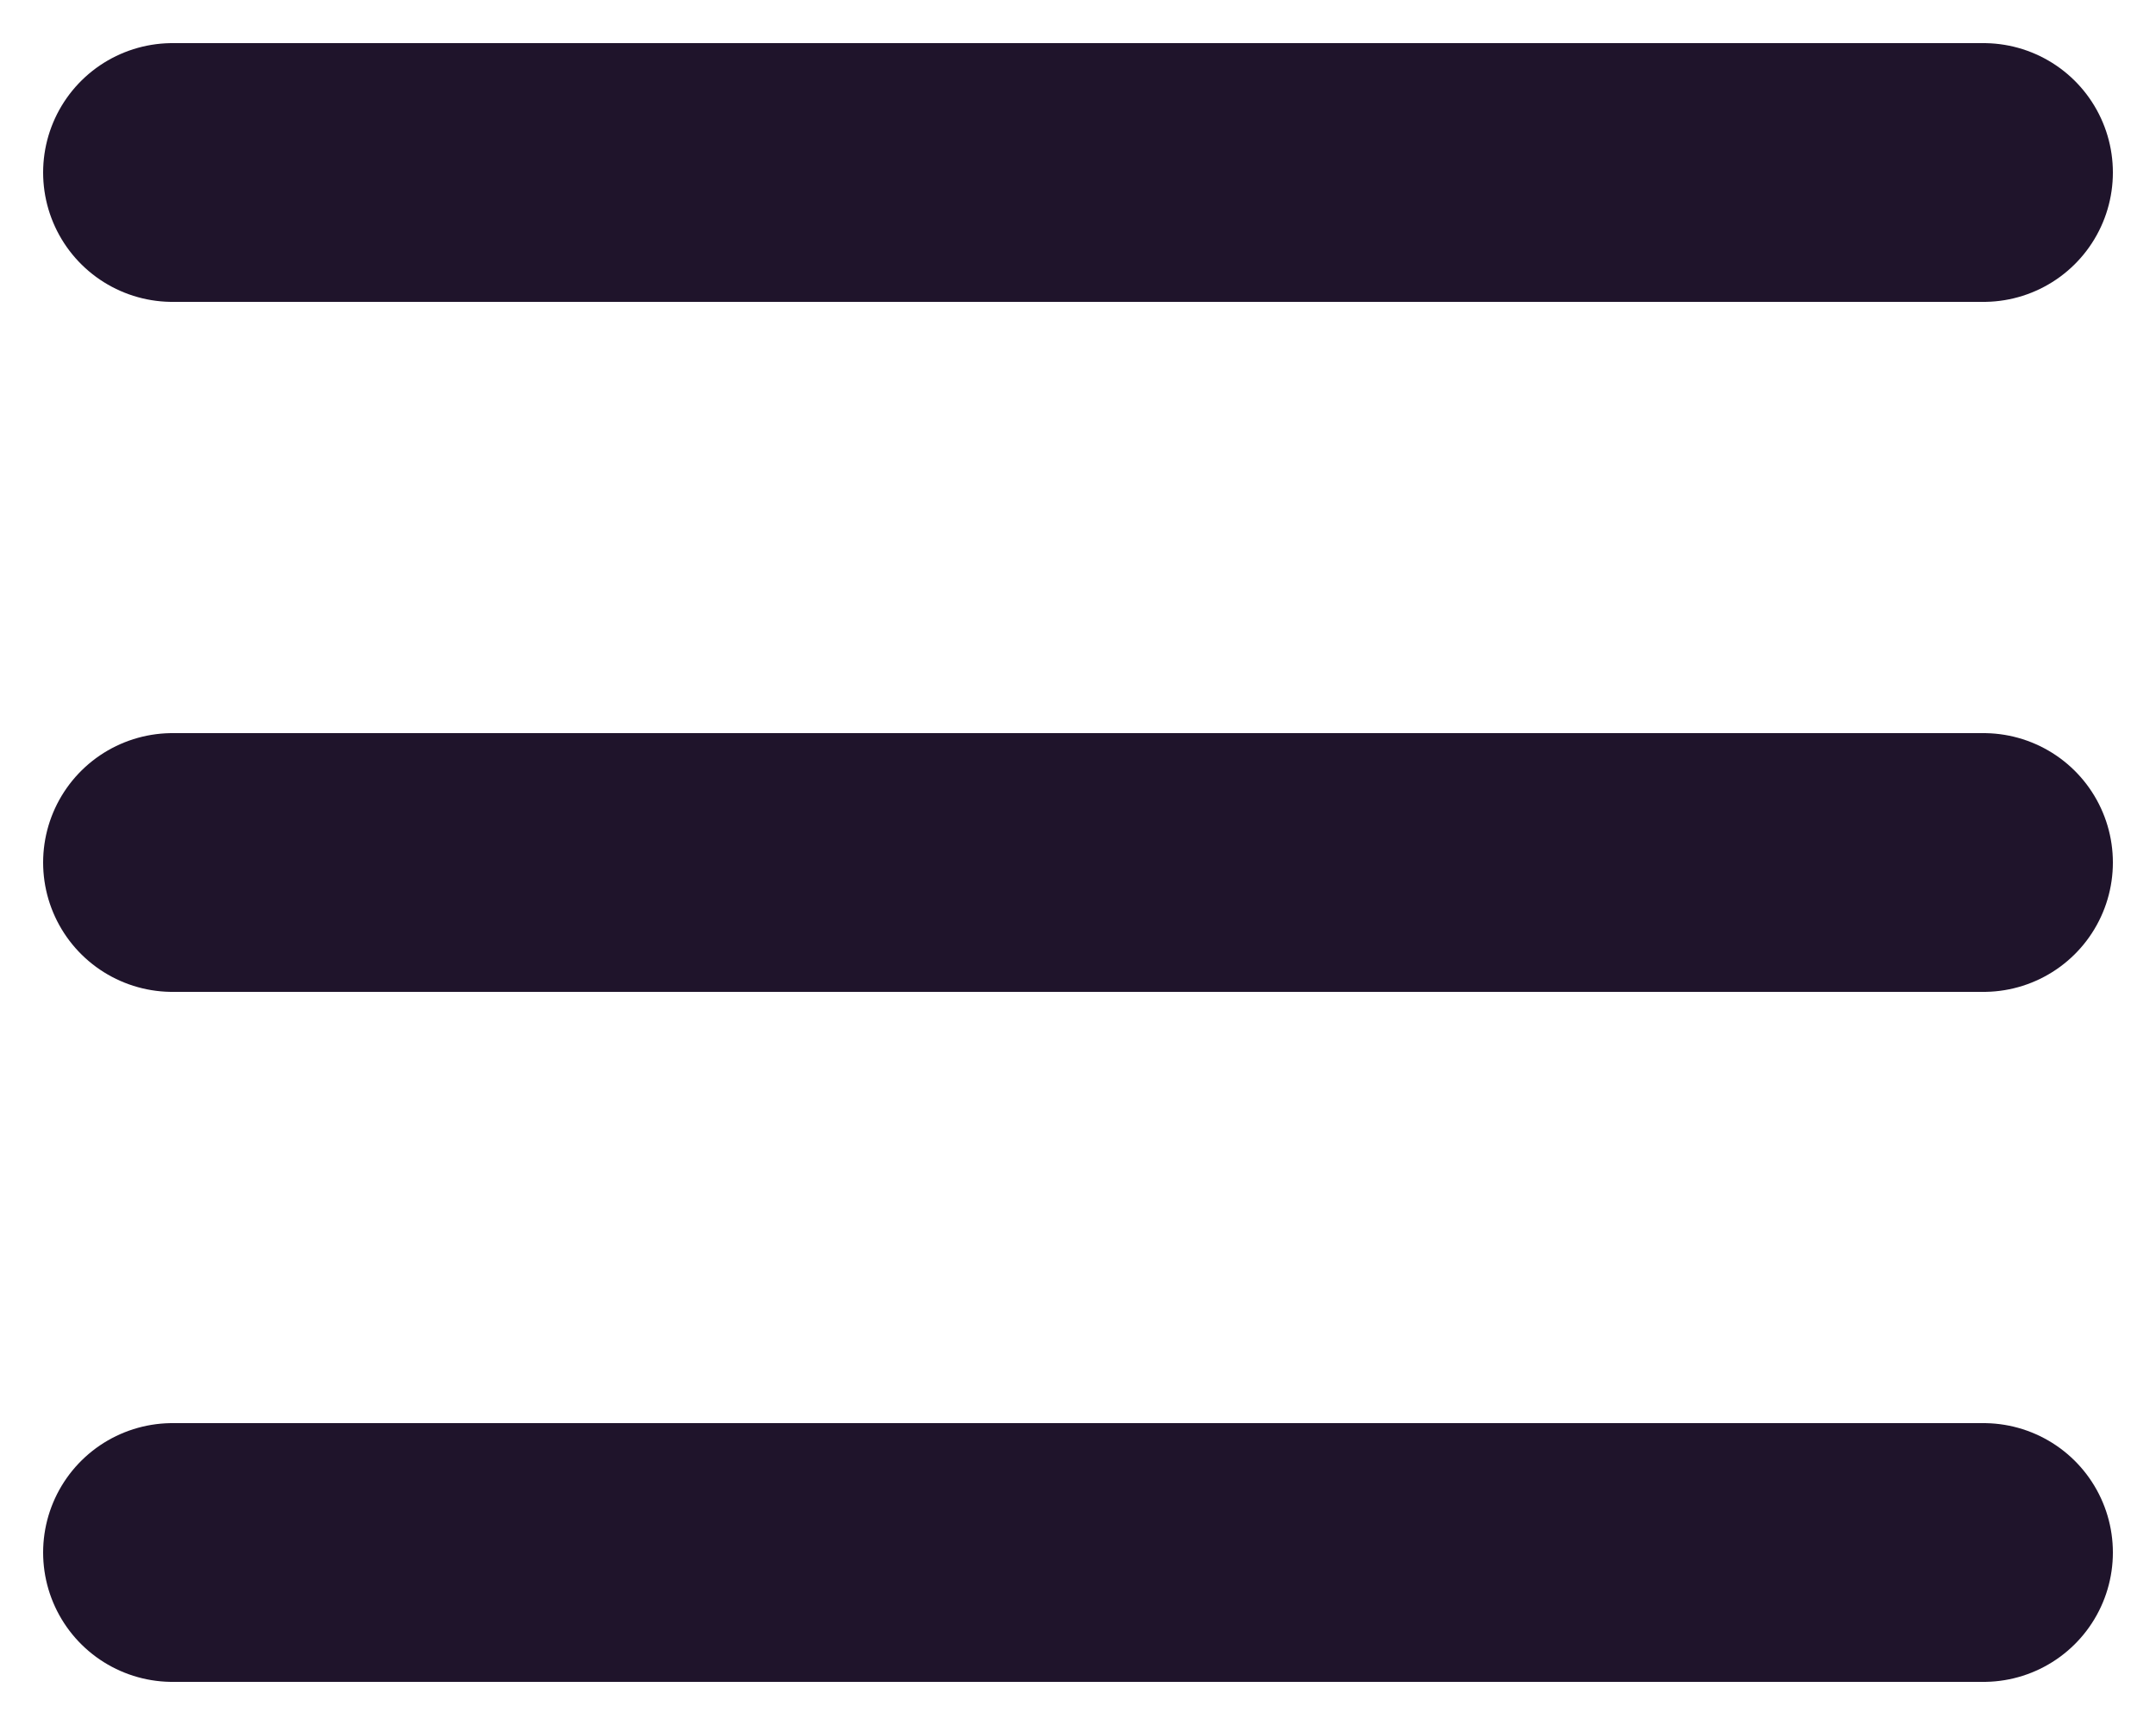
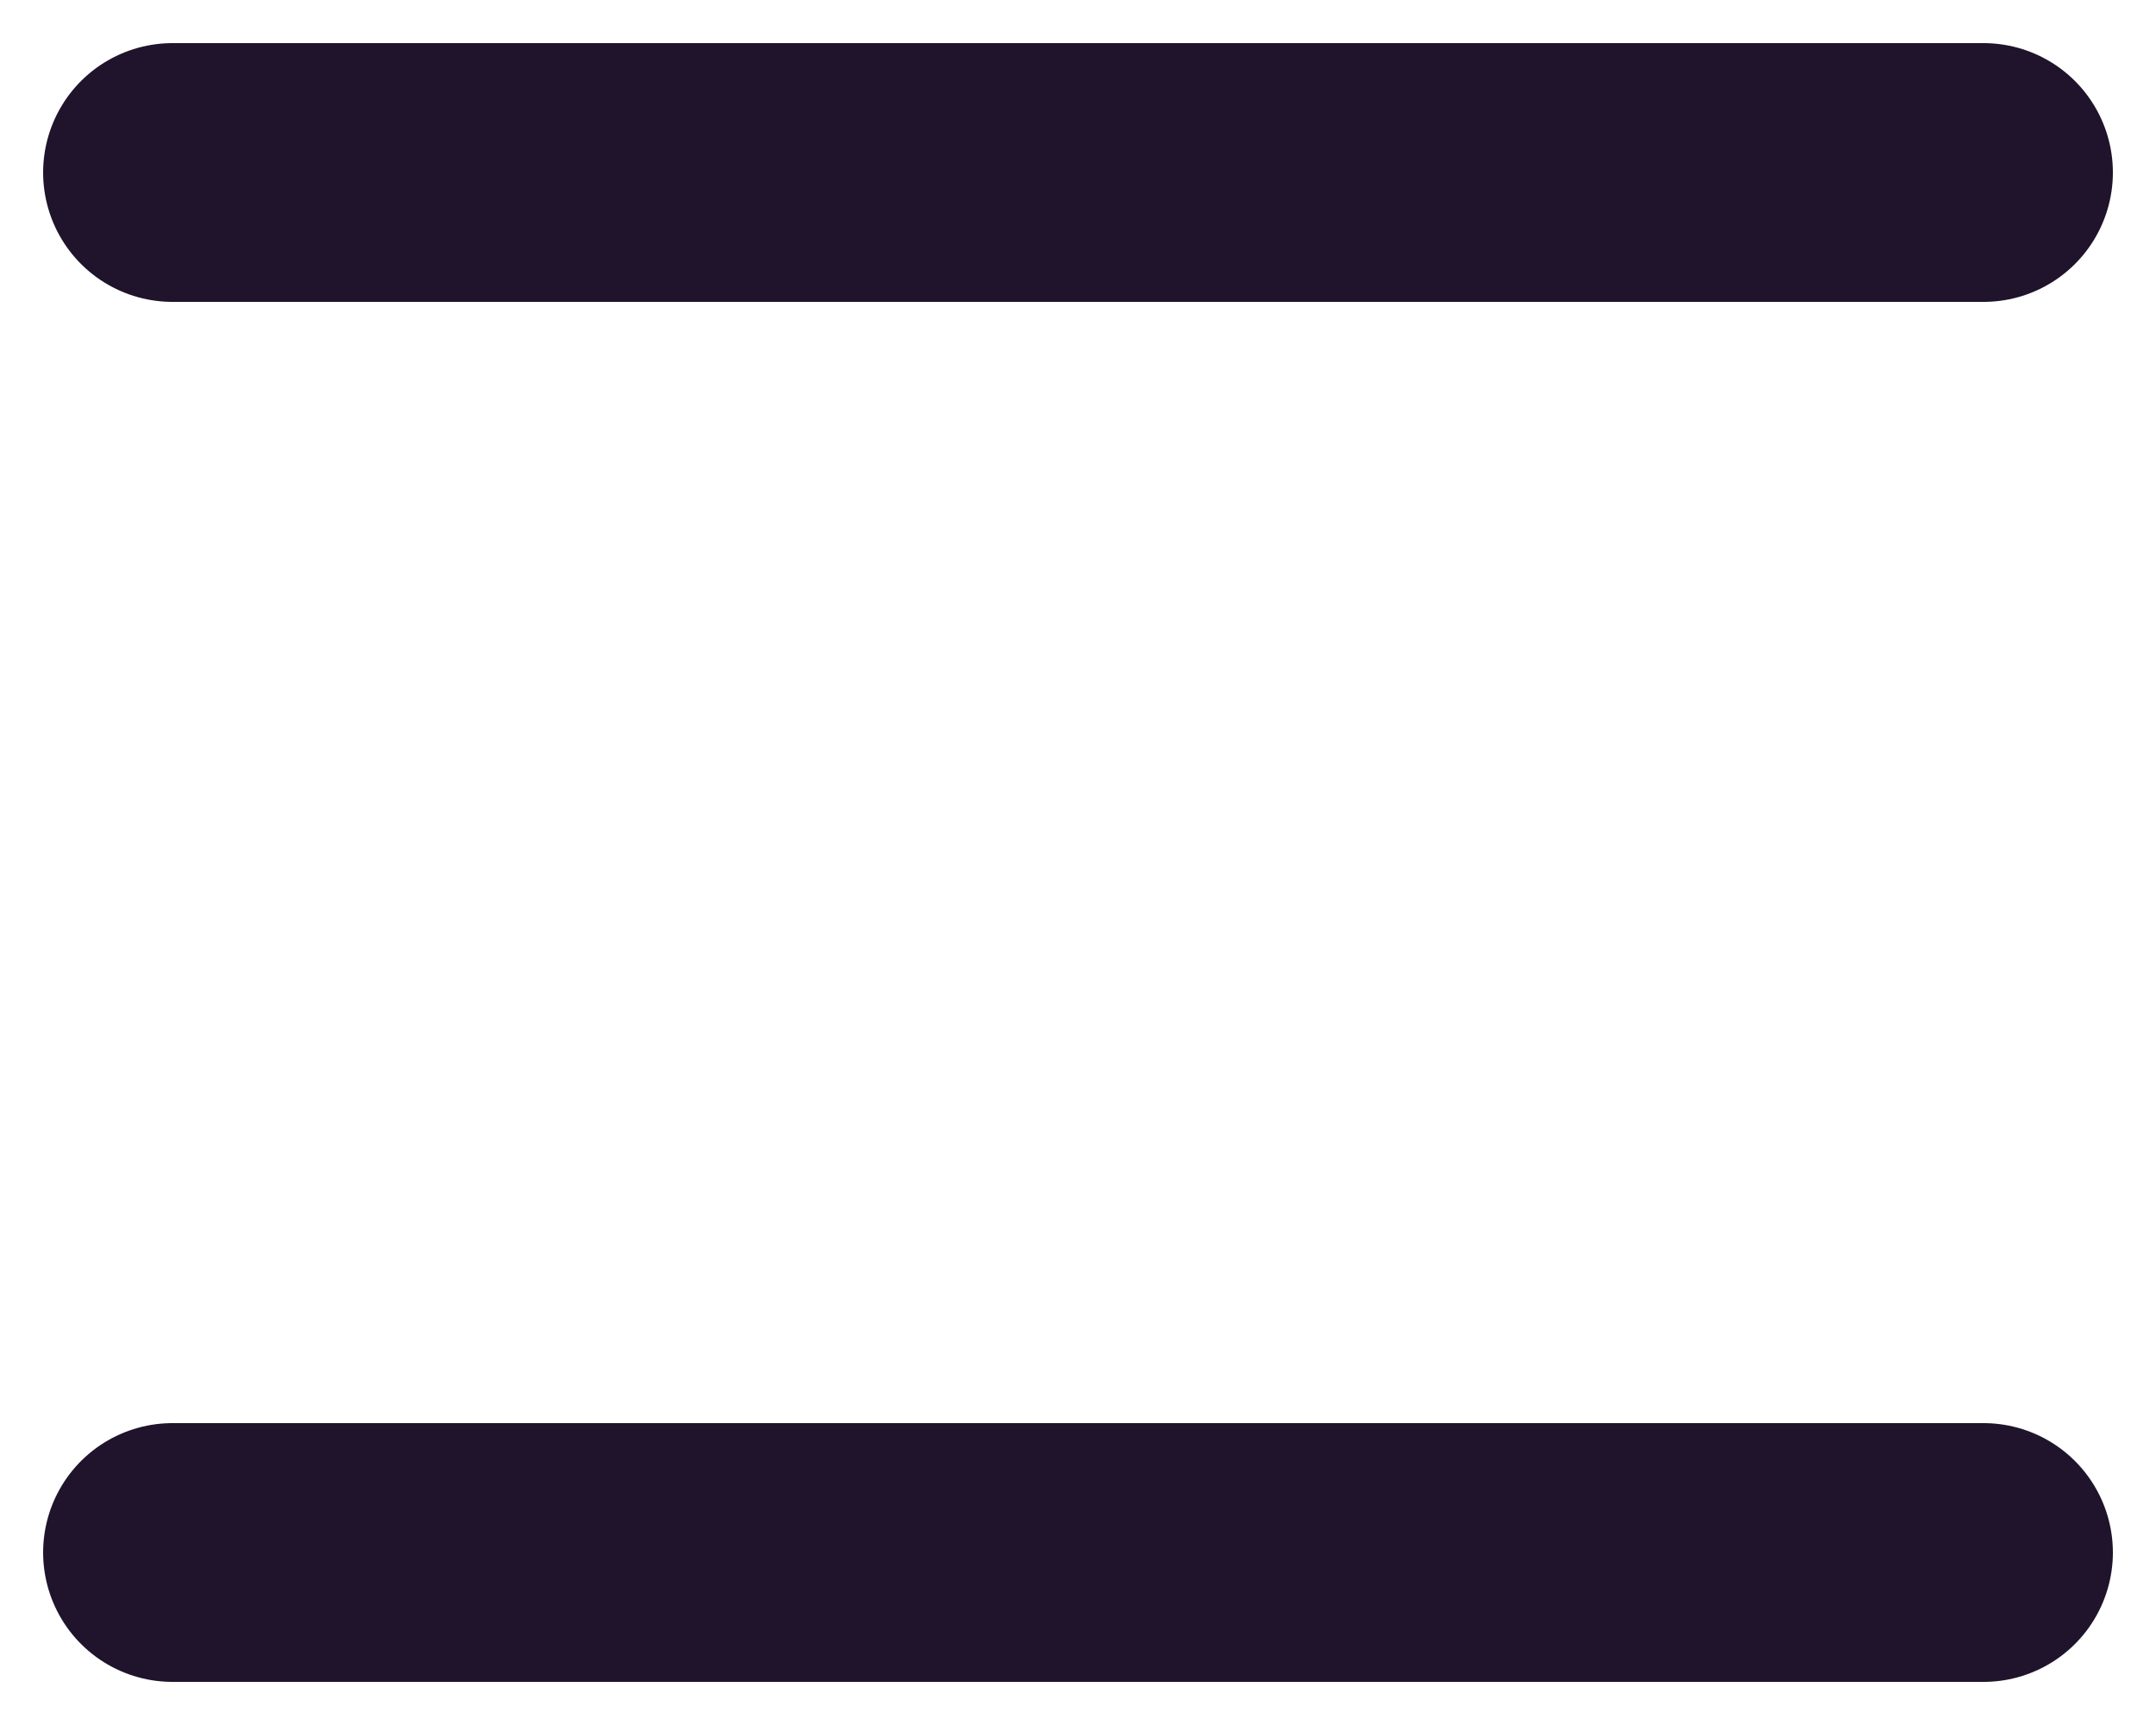
<svg xmlns="http://www.w3.org/2000/svg" width="25" height="20" viewBox="0 0 25 20" fill="none">
-   <path d="M2 18H23M2 10H23M2 2H23" stroke="#1F142B" stroke-width="3" stroke-linecap="round" stroke-linejoin="round" />
+   <path d="M2 18H23H23M2 2H23" stroke="#1F142B" stroke-width="3" stroke-linecap="round" stroke-linejoin="round" />
</svg>